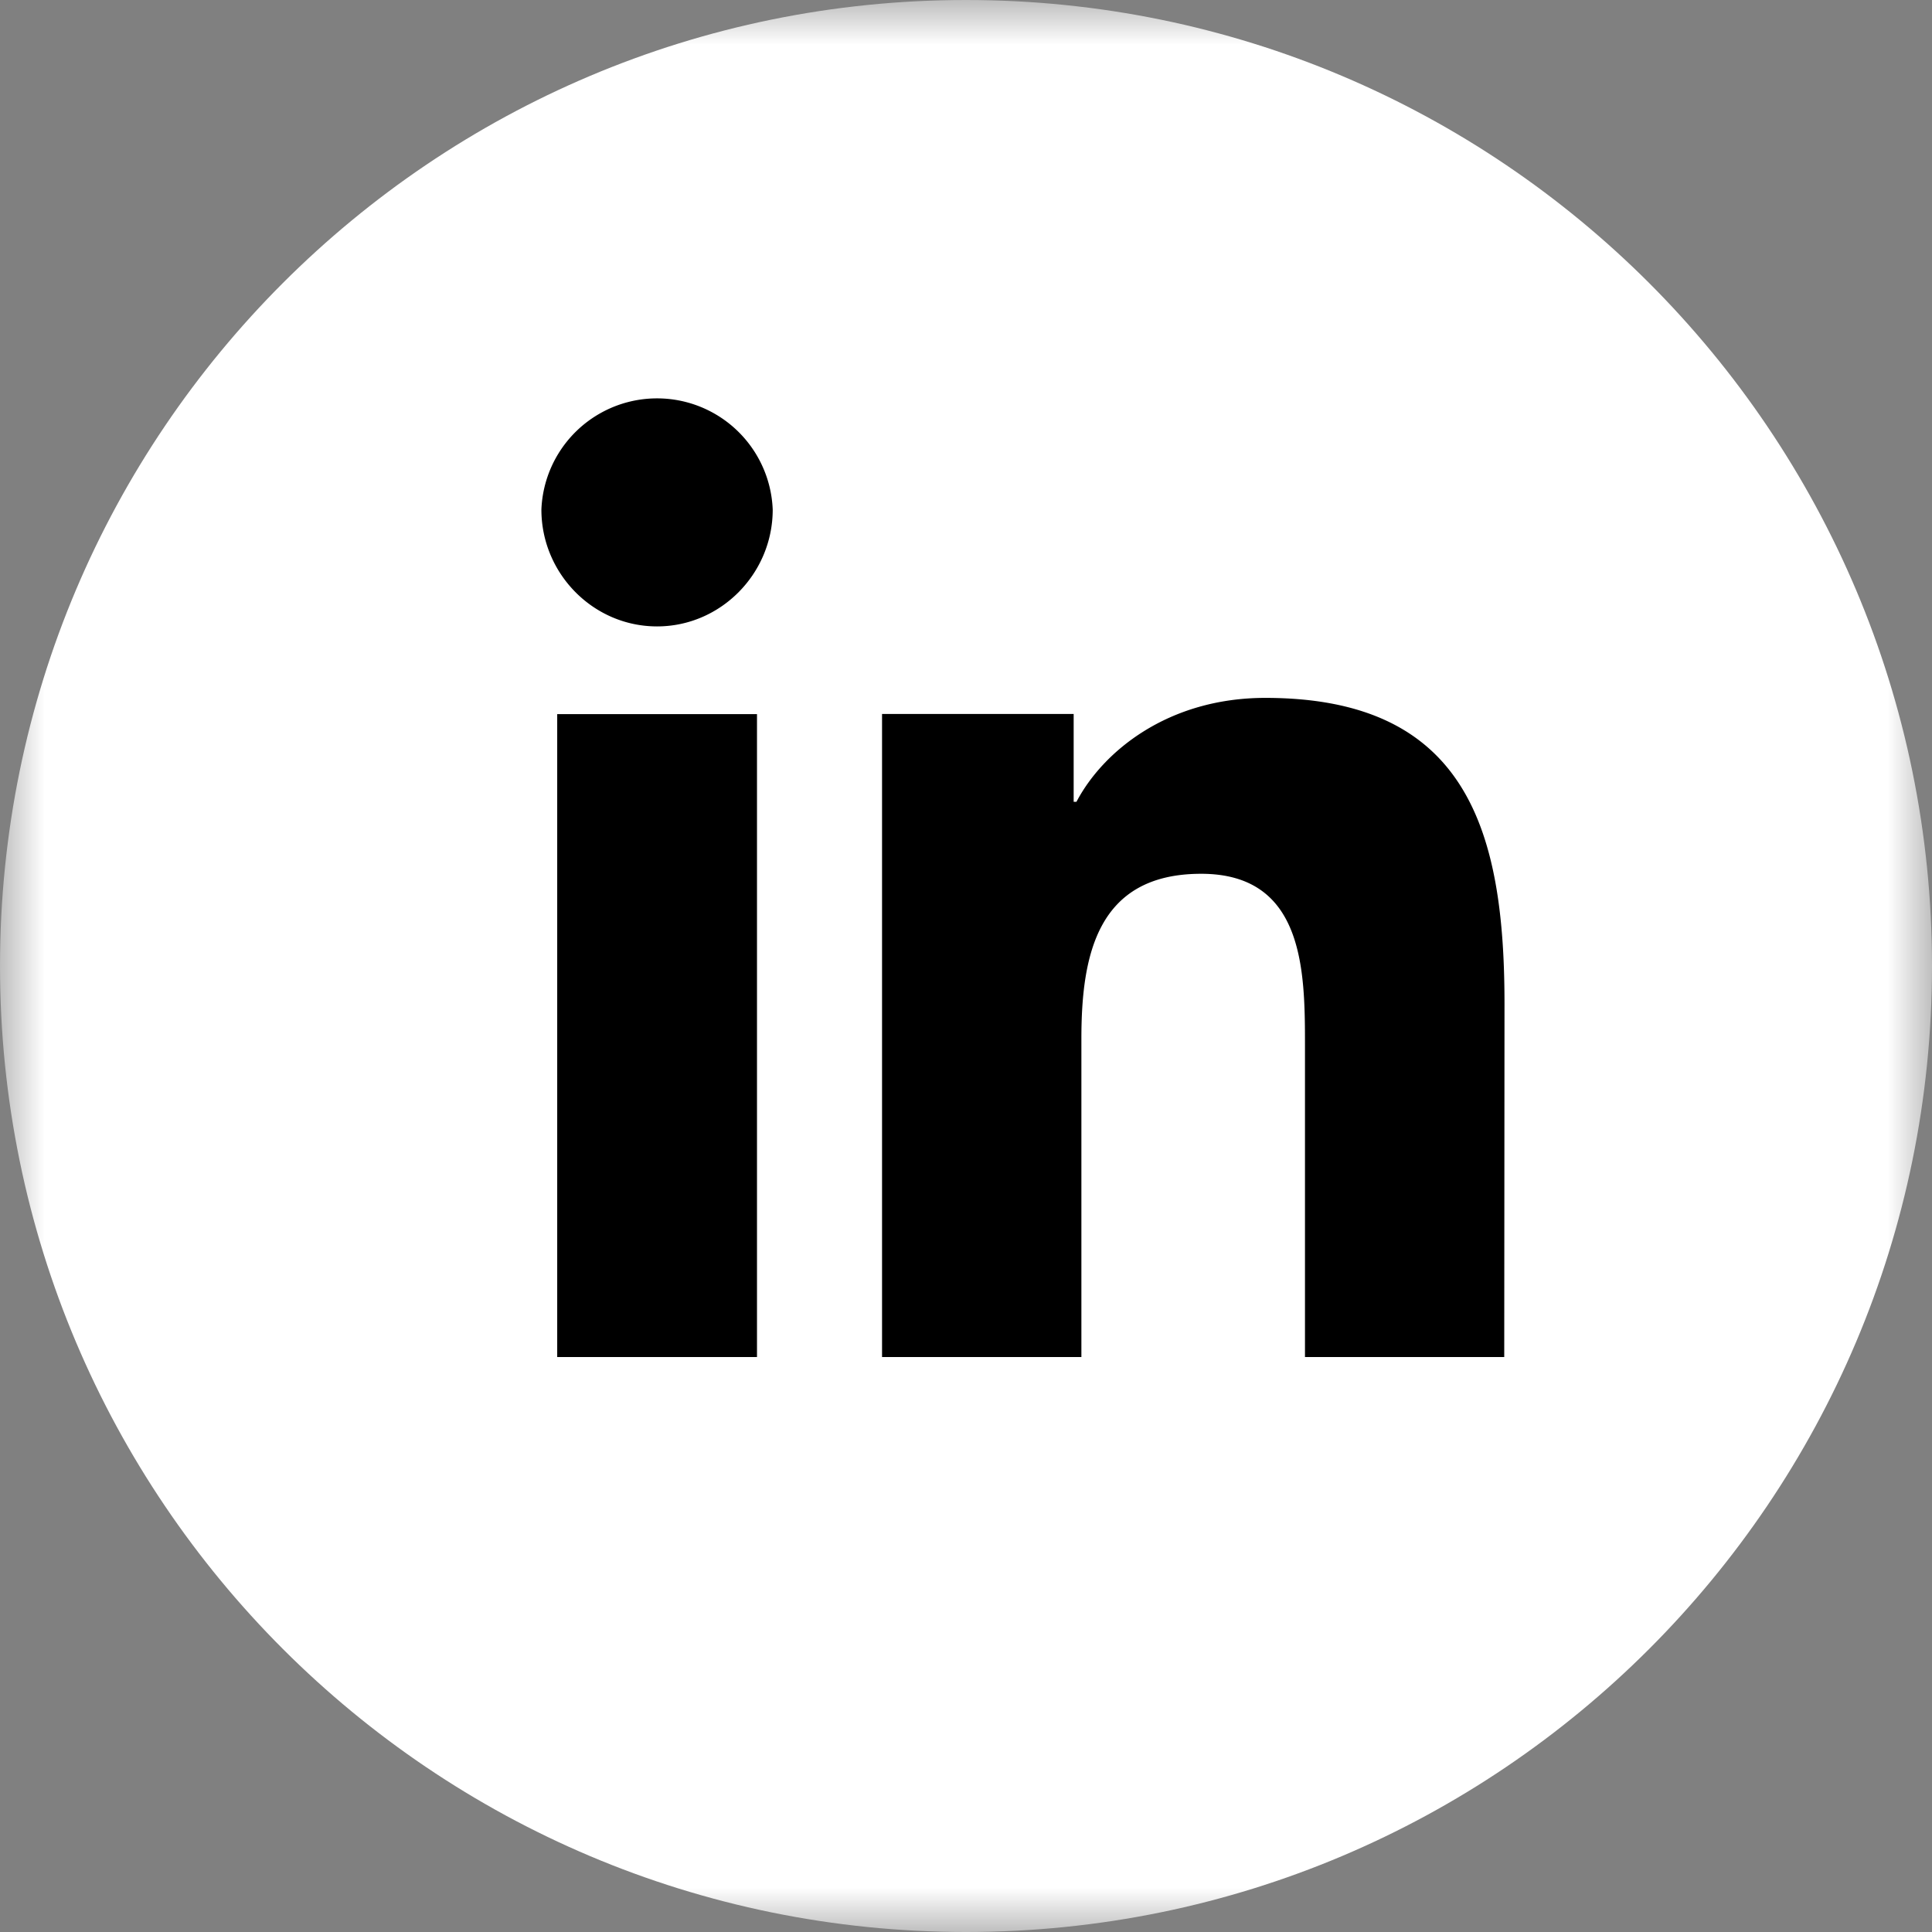
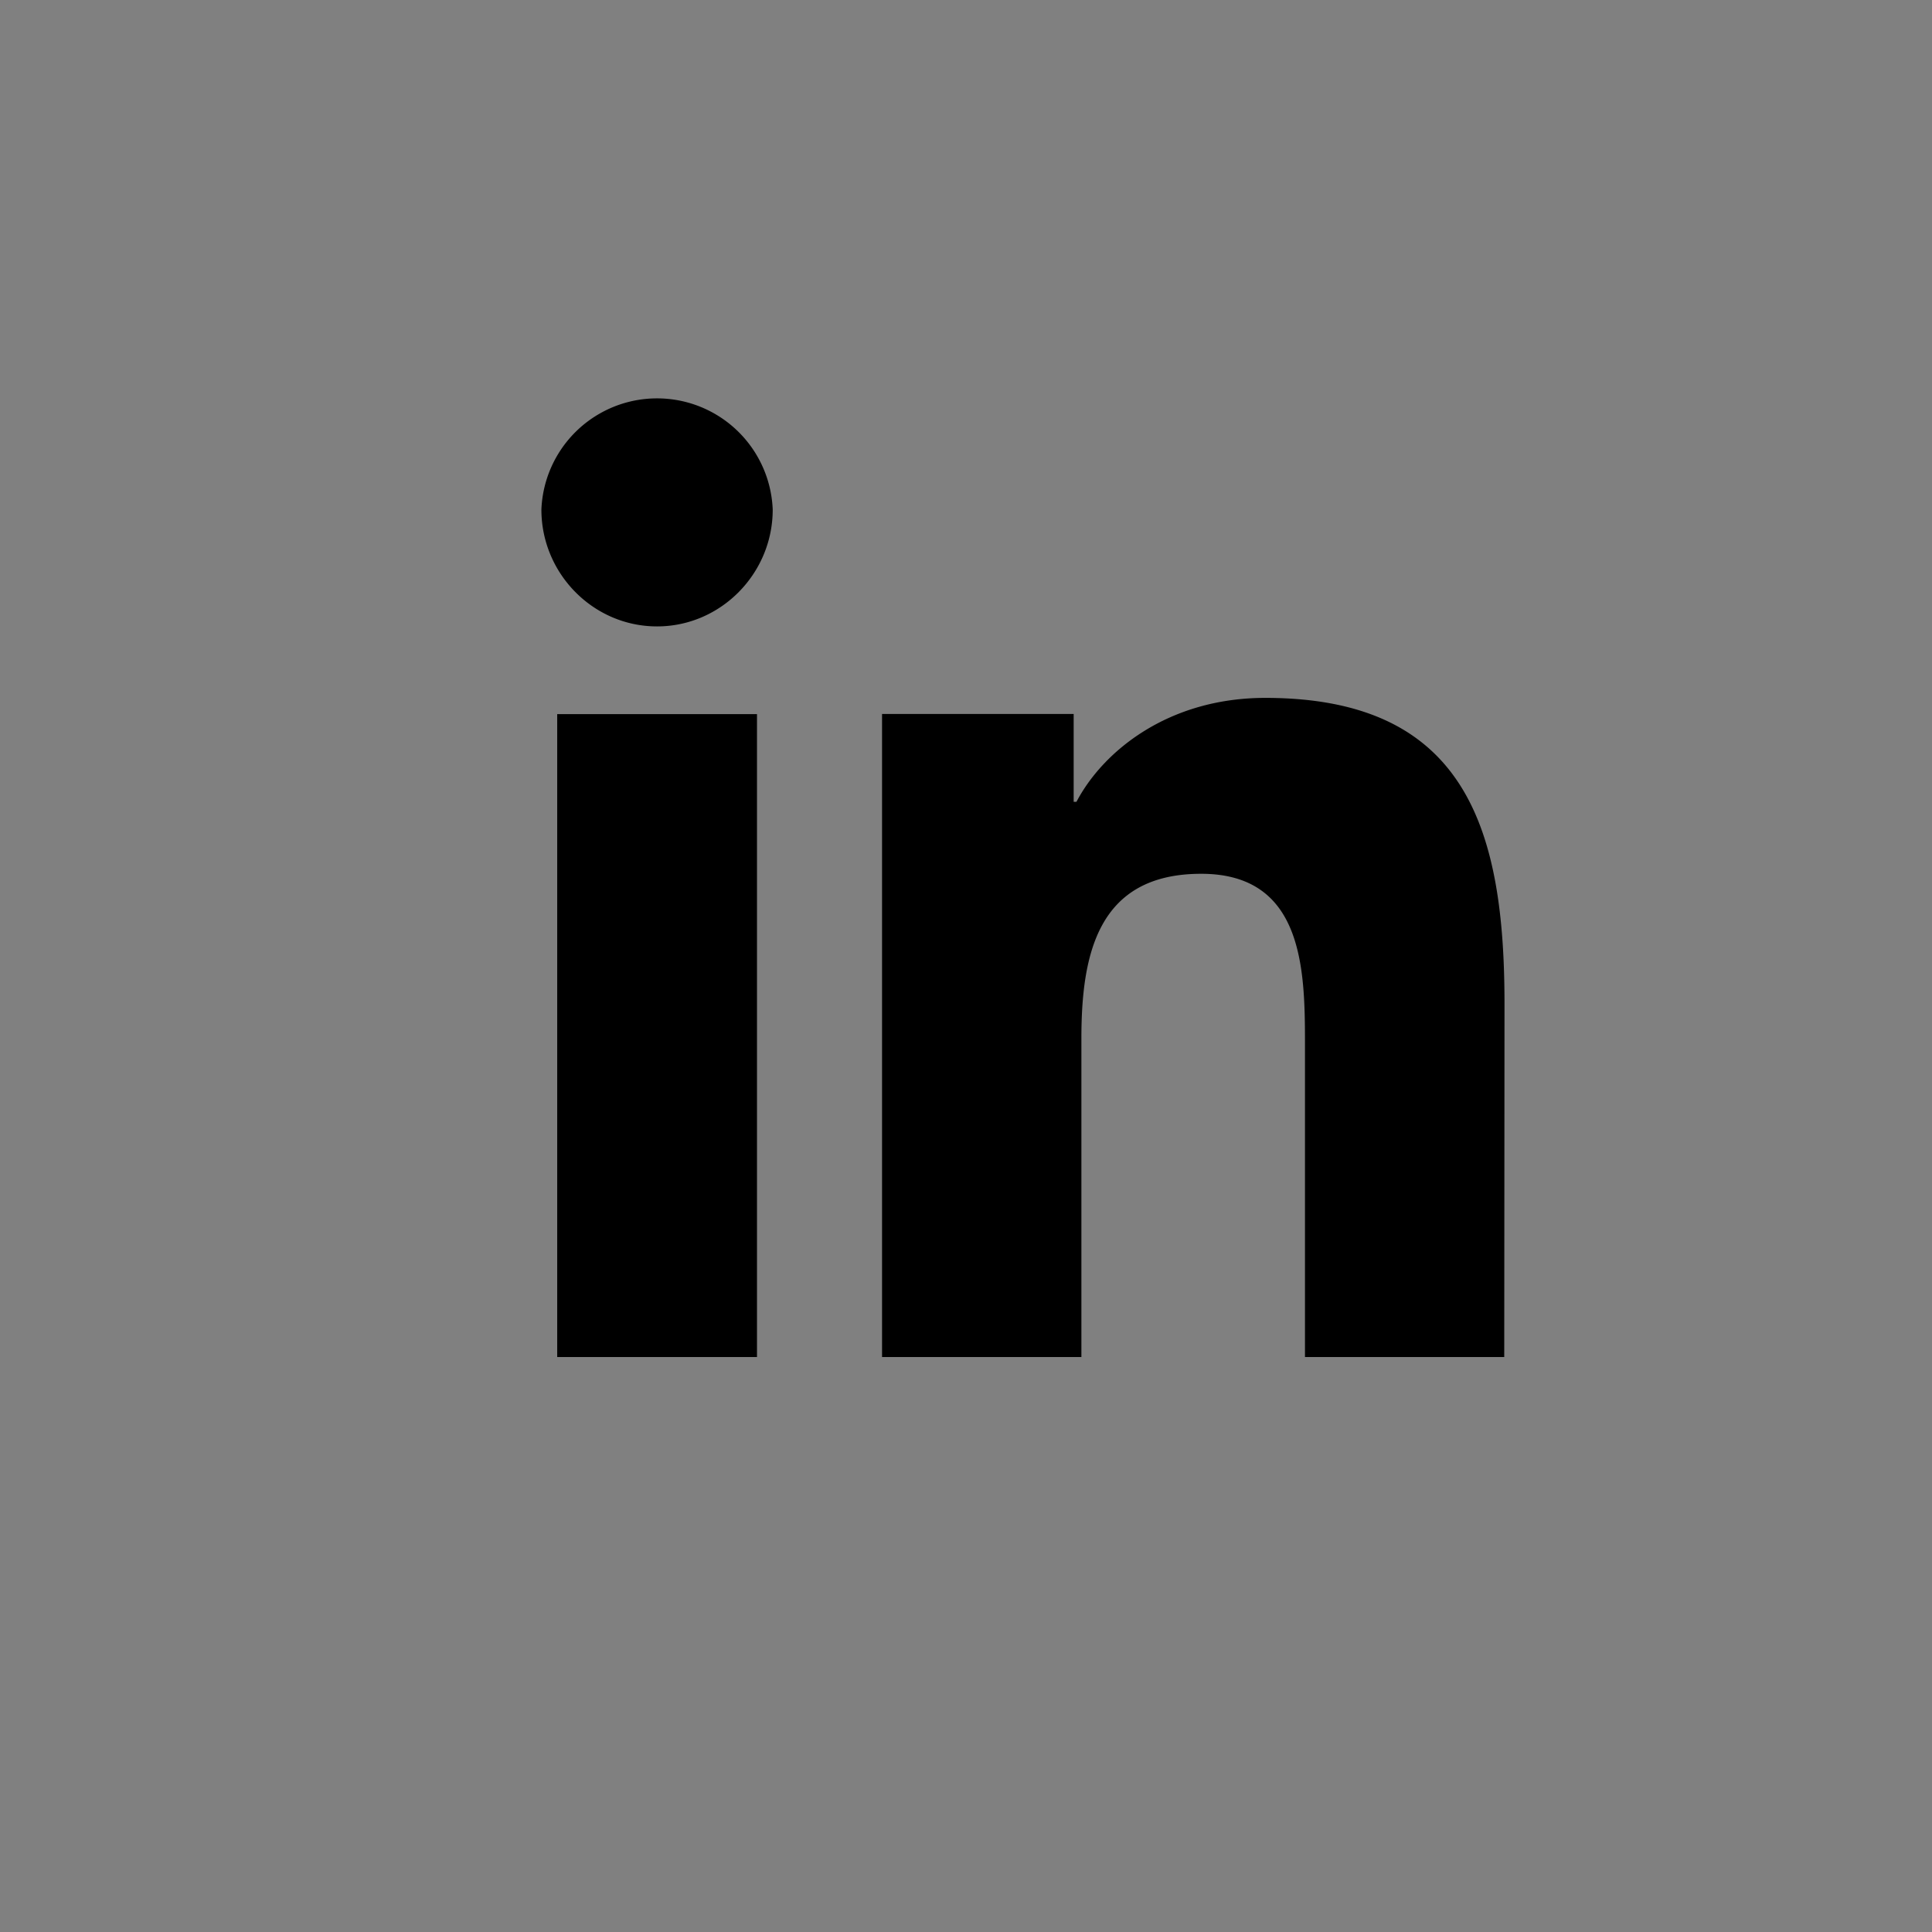
<svg xmlns="http://www.w3.org/2000/svg" xmlns:xlink="http://www.w3.org/1999/xlink" width="22" height="22" viewBox="0 0 22 22">
  <rect x="0" y="0" width="22" height="22" fill="#808080" stroke="none" />
  <defs>
-     <path id="46zugse4ca" d="M0 0h22v22H0z" />
-   </defs>
+     </defs>
  <g fill="none" fill-rule="evenodd">
    <g>
      <mask id="qts9l86h3b" fill="#fff">
        <use xlink:href="#46zugse4ca" />
      </mask>
      <path d="M22 11c0 6.075-4.925 11-11 11-6.074 0-11-4.925-11-11S4.926 0 11 0c6.075 0 11 4.925 11 11" fill="#FFF" mask="url(#qts9l86h3b)" />
    </g>
    <g fill="#000">
      <path d="m17.129 15.453.003-4.022c0-1.968-.424-3.484-2.724-3.484-1.106 0-1.848.608-2.15 1.183h-.032v-1h-2.182v7.323h2.27v-3.625c0-.955.182-1.878 1.364-1.878 1.165 0 1.182 1.09 1.182 1.939v3.564h2.269zM6.345 15.453H8.62V8.132H6.345zM6.165 5.803c0 .728.59 1.33 1.317 1.33.726 0 1.317-.602 1.317-1.33a1.318 1.318 0 0 0-2.634 0z" />
    </g>
  </g>
</svg>